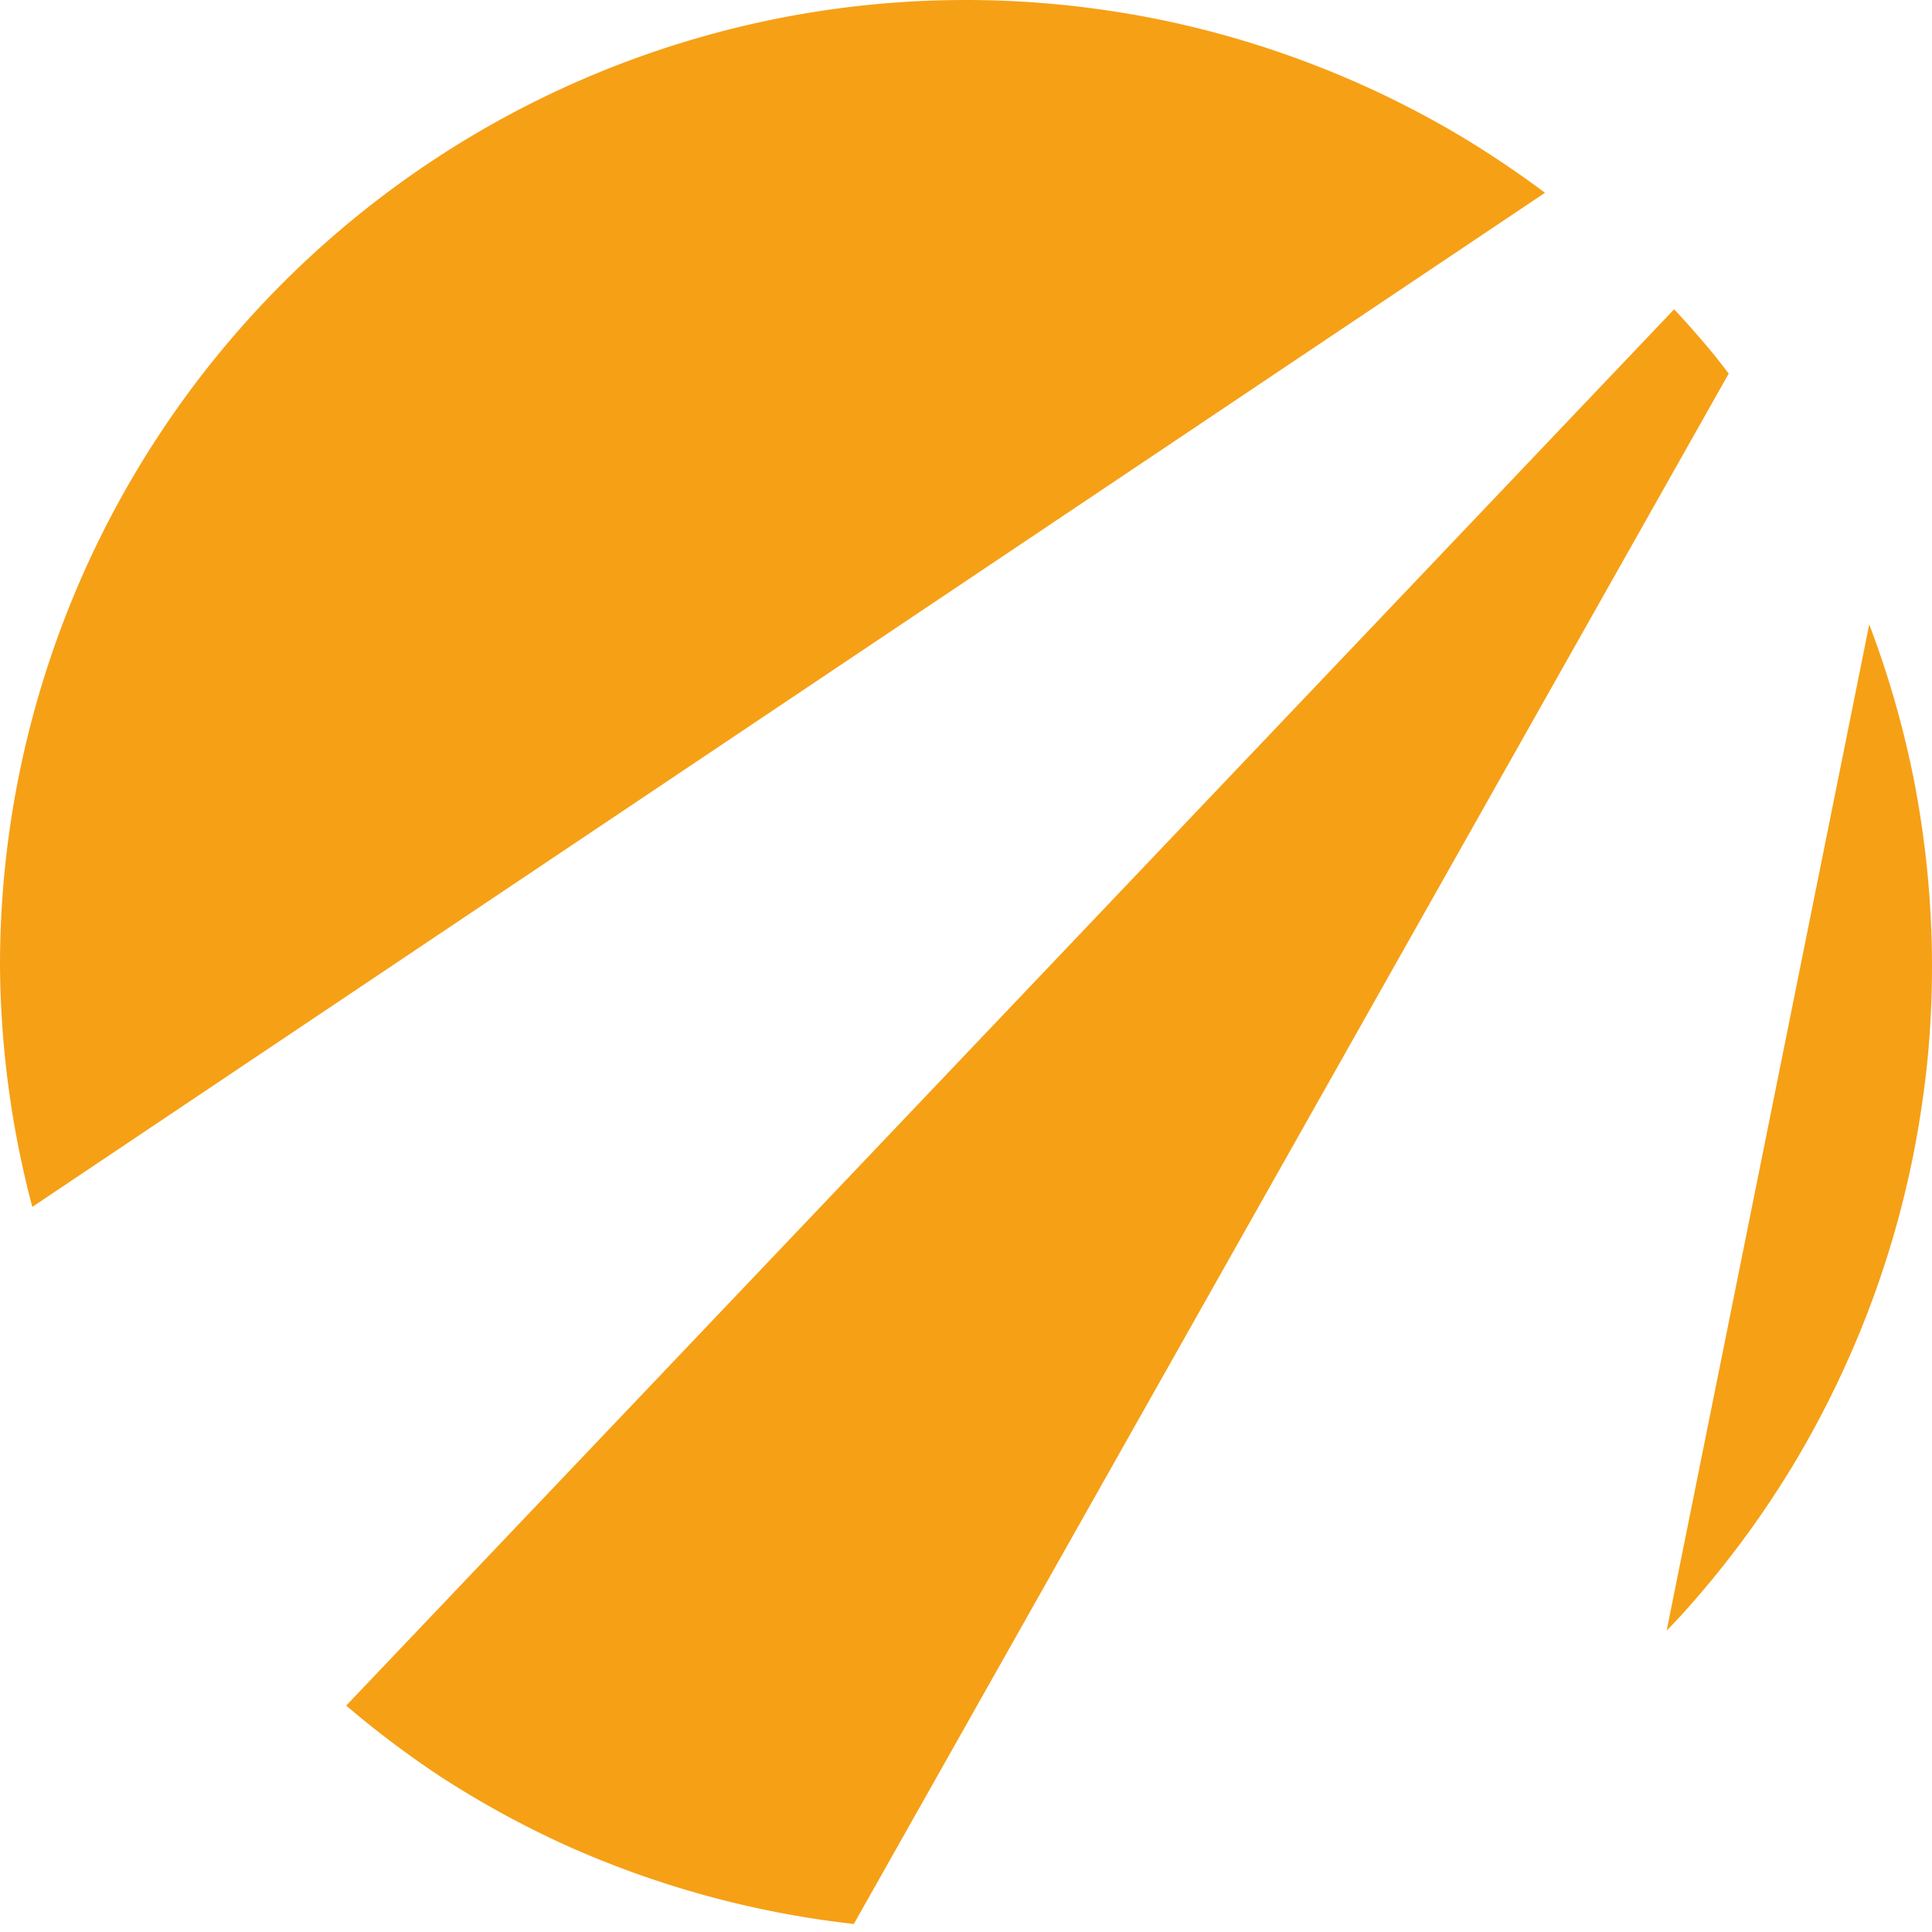
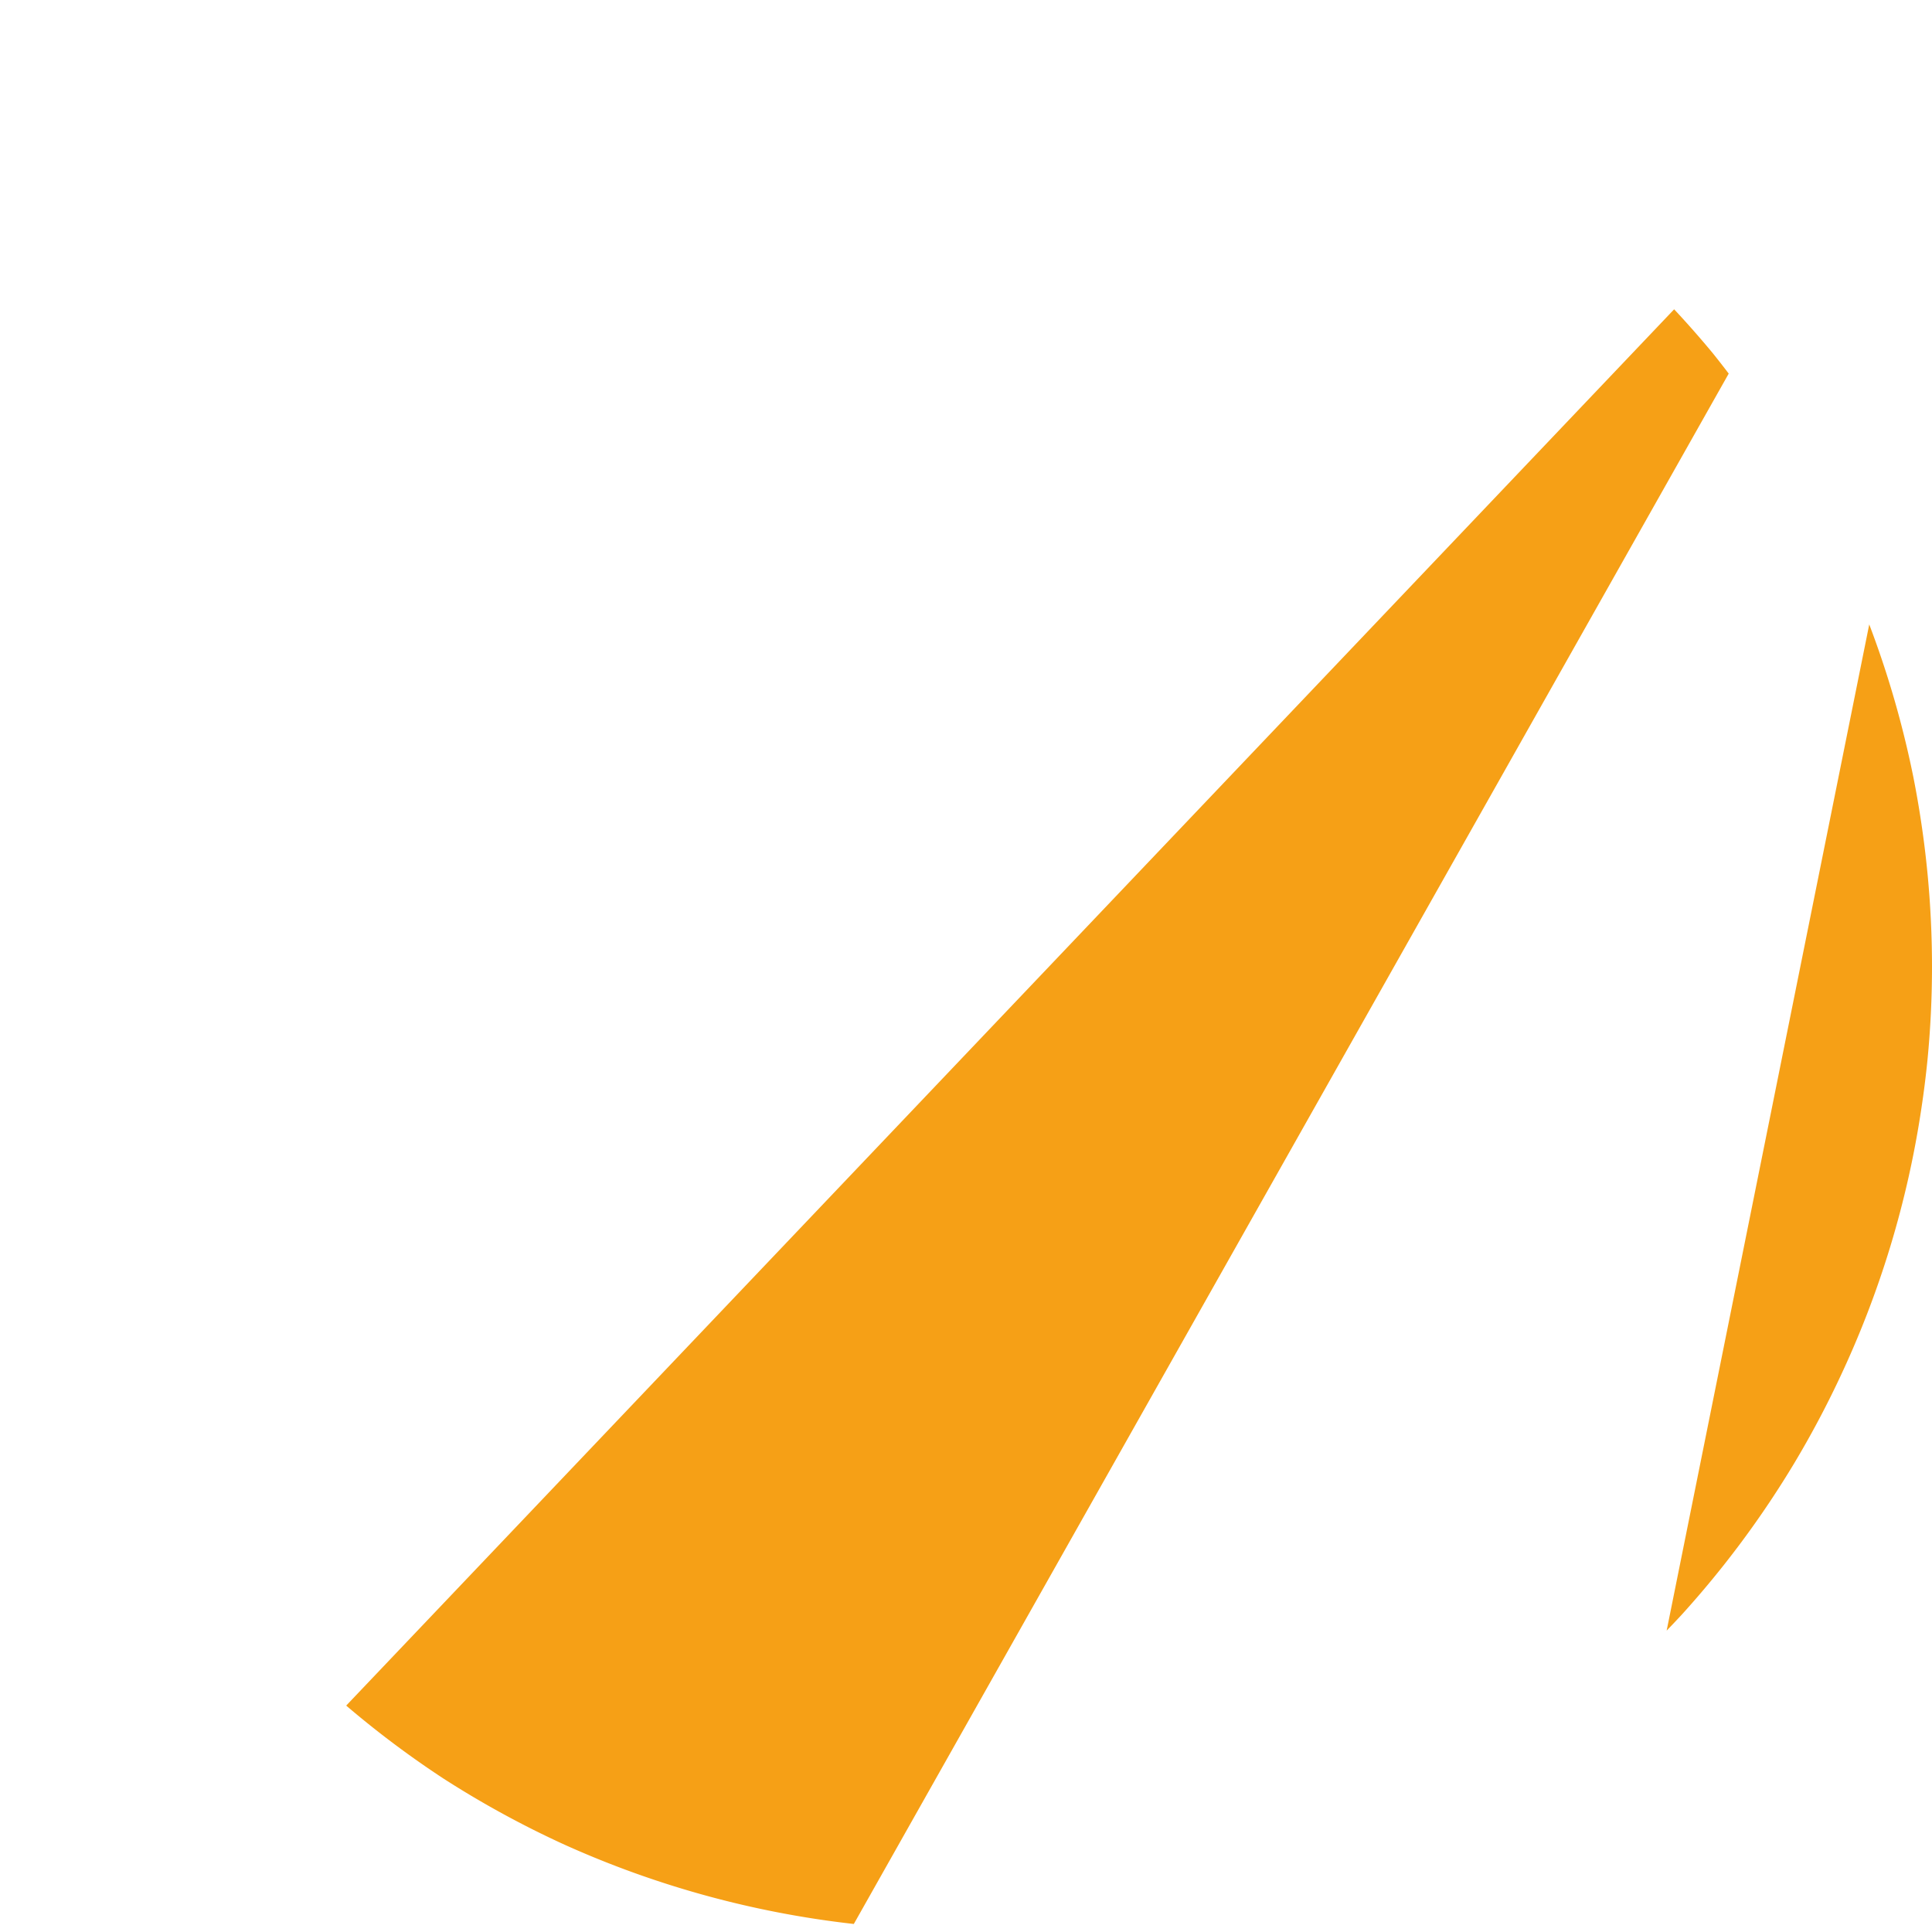
<svg xmlns="http://www.w3.org/2000/svg" xmlns:ns1="http://sodipodi.sourceforge.net/DTD/sodipodi-0.dtd" xmlns:ns2="http://www.inkscape.org/namespaces/inkscape" width="32" height="32" viewBox="0 0 32 32" fill="none" version="1.1" id="svg13" ns1:docname="gestio.svg" ns2:export-filename="icon.png" ns2:export-xdpi="3072" ns2:export-ydpi="3072" ns2:version="1.2.2 (b0a8486541, 2022-12-01)">
  <ns1:namedview id="namedview7" pagecolor="#ffffff" bordercolor="#666666" borderopacity="1.0" ns2:showpageshadow="2" ns2:pageopacity="0.0" ns2:pagecheckerboard="0" ns2:deskcolor="#d1d1d1" showgrid="false" ns2:zoom="11.971063" ns2:cx="45.609985" ns2:cy="11.068357" ns2:window-width="2192" ns2:window-height="1164" ns2:window-x="0" ns2:window-y="0" ns2:window-maximized="1" ns2:current-layer="svg13" />
  <defs id="defs17" />
  <path id="path2" d="M 27.729,5.123 5.734,28.25 a 16,16 0 0 0 1.615,1.211 16,16 0 0 0 2.004,1.094 16,16 0 0 0 4.789,1.312 L 28.633,6.188 A 16,16 0 0 0 28.369,5.85 16,16 0 0 0 27.729,5.123 Z" style="fill:#f6a016;fill-opacity:1" />
-   <path id="path4" d="M 16,9.4716313e-7 A 16,16 0 0 0 13.723,0.162 16,16 0 0 0 11.492,0.648 16,16 0 0 0 9.354,1.445 16,16 0 0 0 5.521,3.908 16,16 0 0 0 3.908,5.521 16,16 0 0 0 2.539,7.35 16,16 0 0 0 1.445,9.354 16,16 0 0 0 0.648,11.492 16,16 0 0 0 0.162,13.723 16,16 0 0 0 9.4716313e-7,16 16,16 0 0 0 0.535,19.99 L 25.59,3.193 A 16,16 0 0 0 24.889,2.697 16,16 0 0 0 24.227,2.275 16,16 0 0 0 21.391,0.936 16,16 0 0 0 20.645,0.689 16,16 0 0 0 19.121,0.307 16,16 0 0 0 18.348,0.174 16,16 0 0 0 16,9.4716313e-7 Z" style="fill:#f6a016;fill-opacity:1" />
  <path id="path6" d="M 30.961,10.34 27.605,27.008 a 16,16 0 0 0 0.25,-0.264 16,16 0 0 0 1.869,-2.518 16,16 0 0 0 0.738,-1.385 16,16 0 0 0 0.848,-2.197 16,16 0 0 0 0.516,-2.297 16,16 0 0 0 0.098,-0.779 16,16 0 0 0 0.076,-1.568 16,16 0 0 0 -0.02,-0.785 16,16 0 0 0 -0.154,-1.562 16,16 0 0 0 -0.133,-0.773 16,16 0 0 0 -0.174,-0.766 16,16 0 0 0 -0.559,-1.773 z" style="fill:#f6a016;fill-opacity:1" />
</svg>